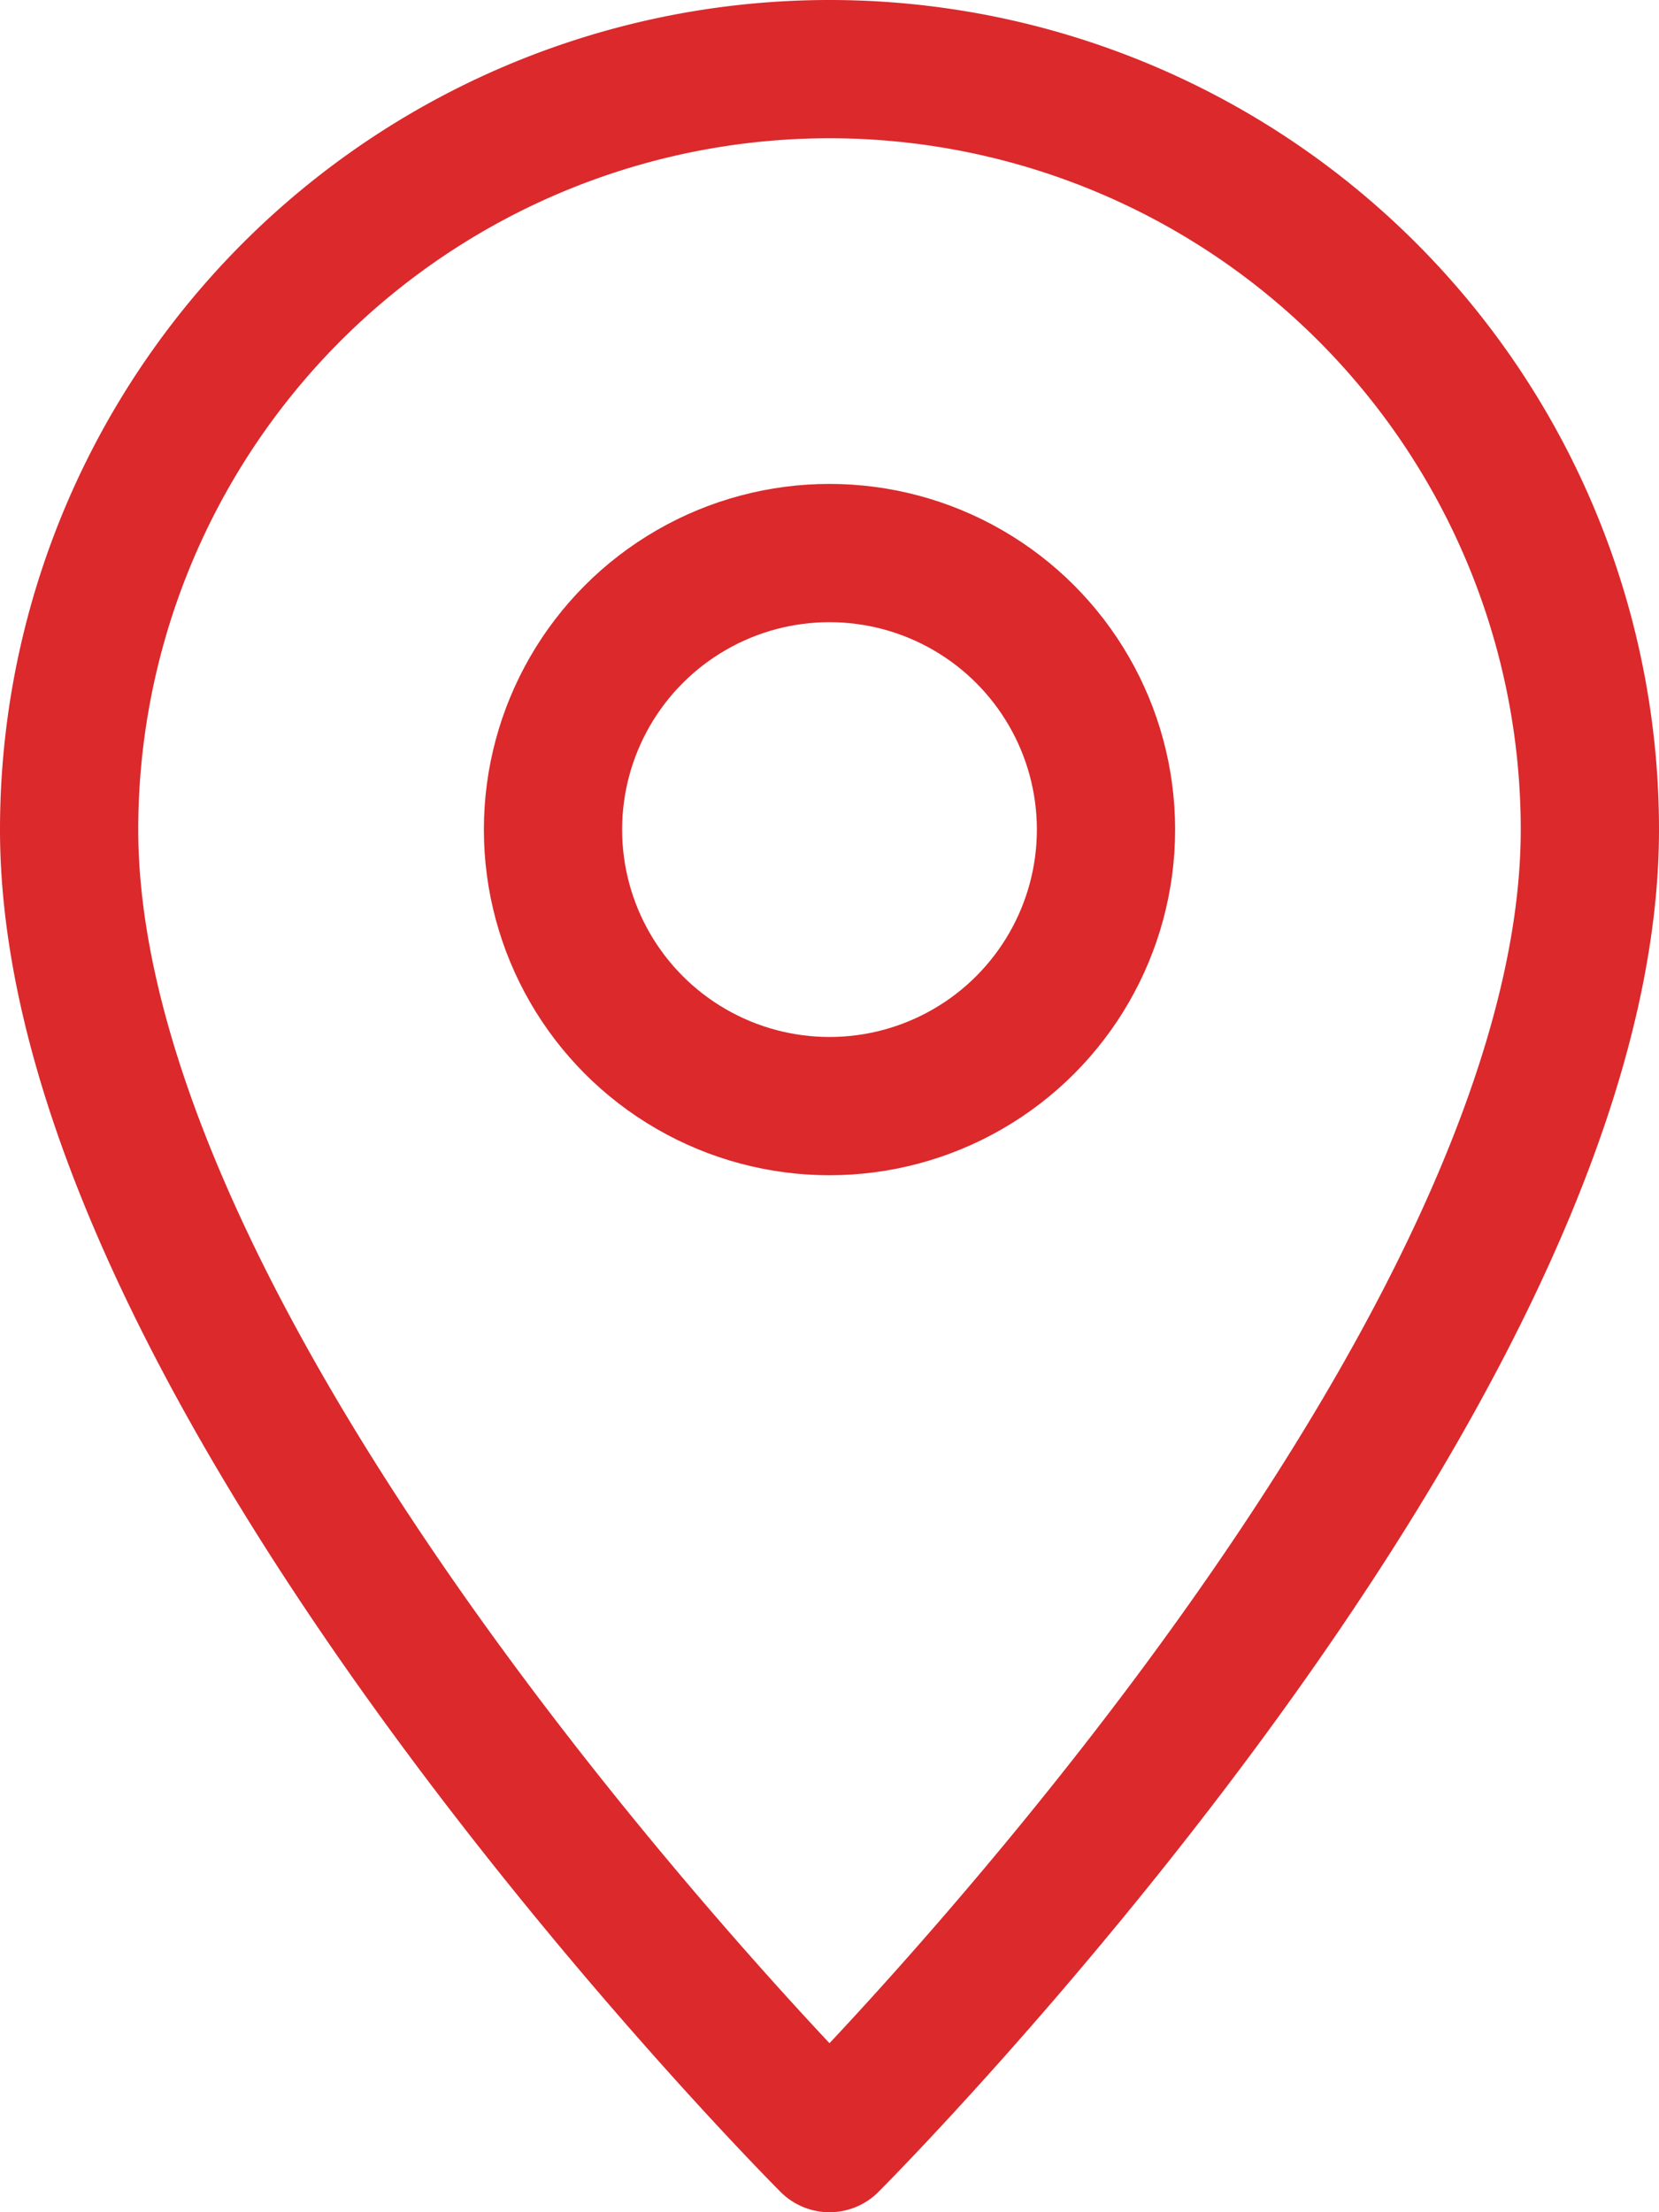
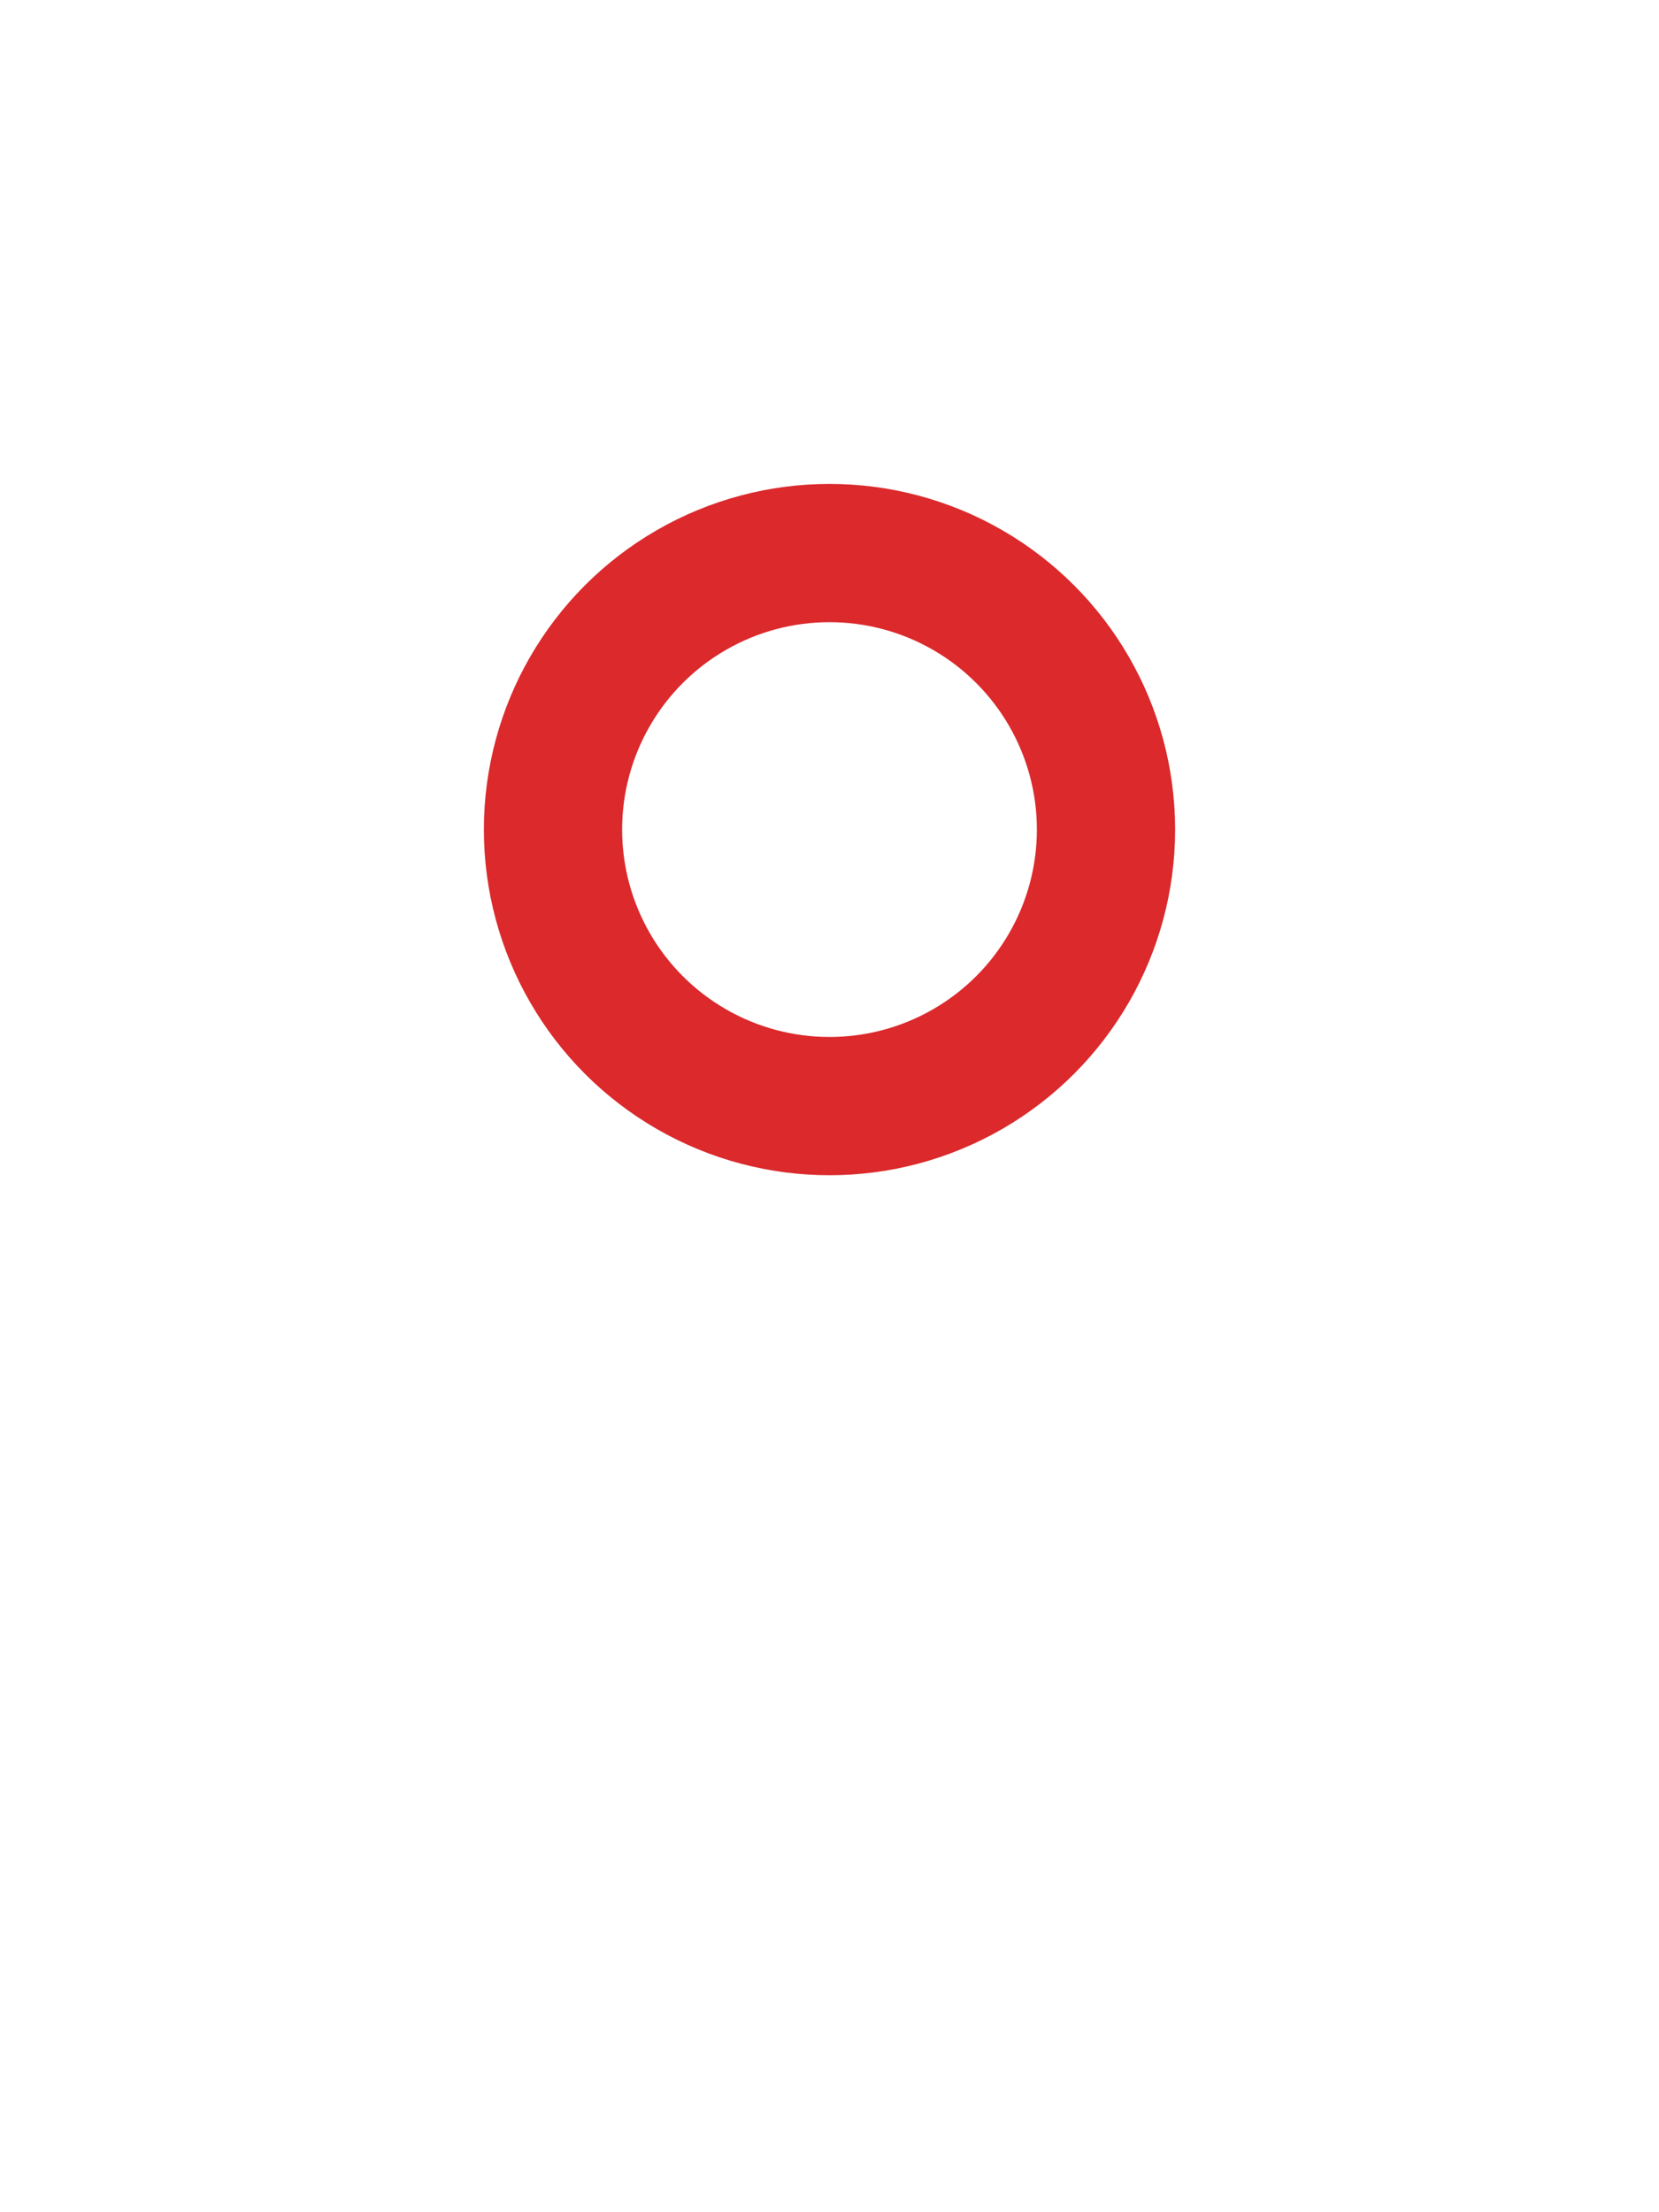
<svg xmlns="http://www.w3.org/2000/svg" width="24" height="32" viewBox="0 0 24 32">
  <g id="map_icon" transform="translate(1 1)">
-     <path id="Trazado_3130" data-name="Trazado 3130" d="M27,12A11,11,0,0,0,5,12c0,8,11,19,11,19S27,20,27,12Z" transform="translate(-5 -1)" fill="none" stroke="#db292c" stroke-linejoin="round" stroke-width="2" />
    <circle id="Elipse_35" data-name="Elipse 35" cx="4" cy="4" r="4" transform="translate(7 7)" fill="none" stroke="#db292c" stroke-linejoin="round" stroke-width="2" />
  </g>
</svg>